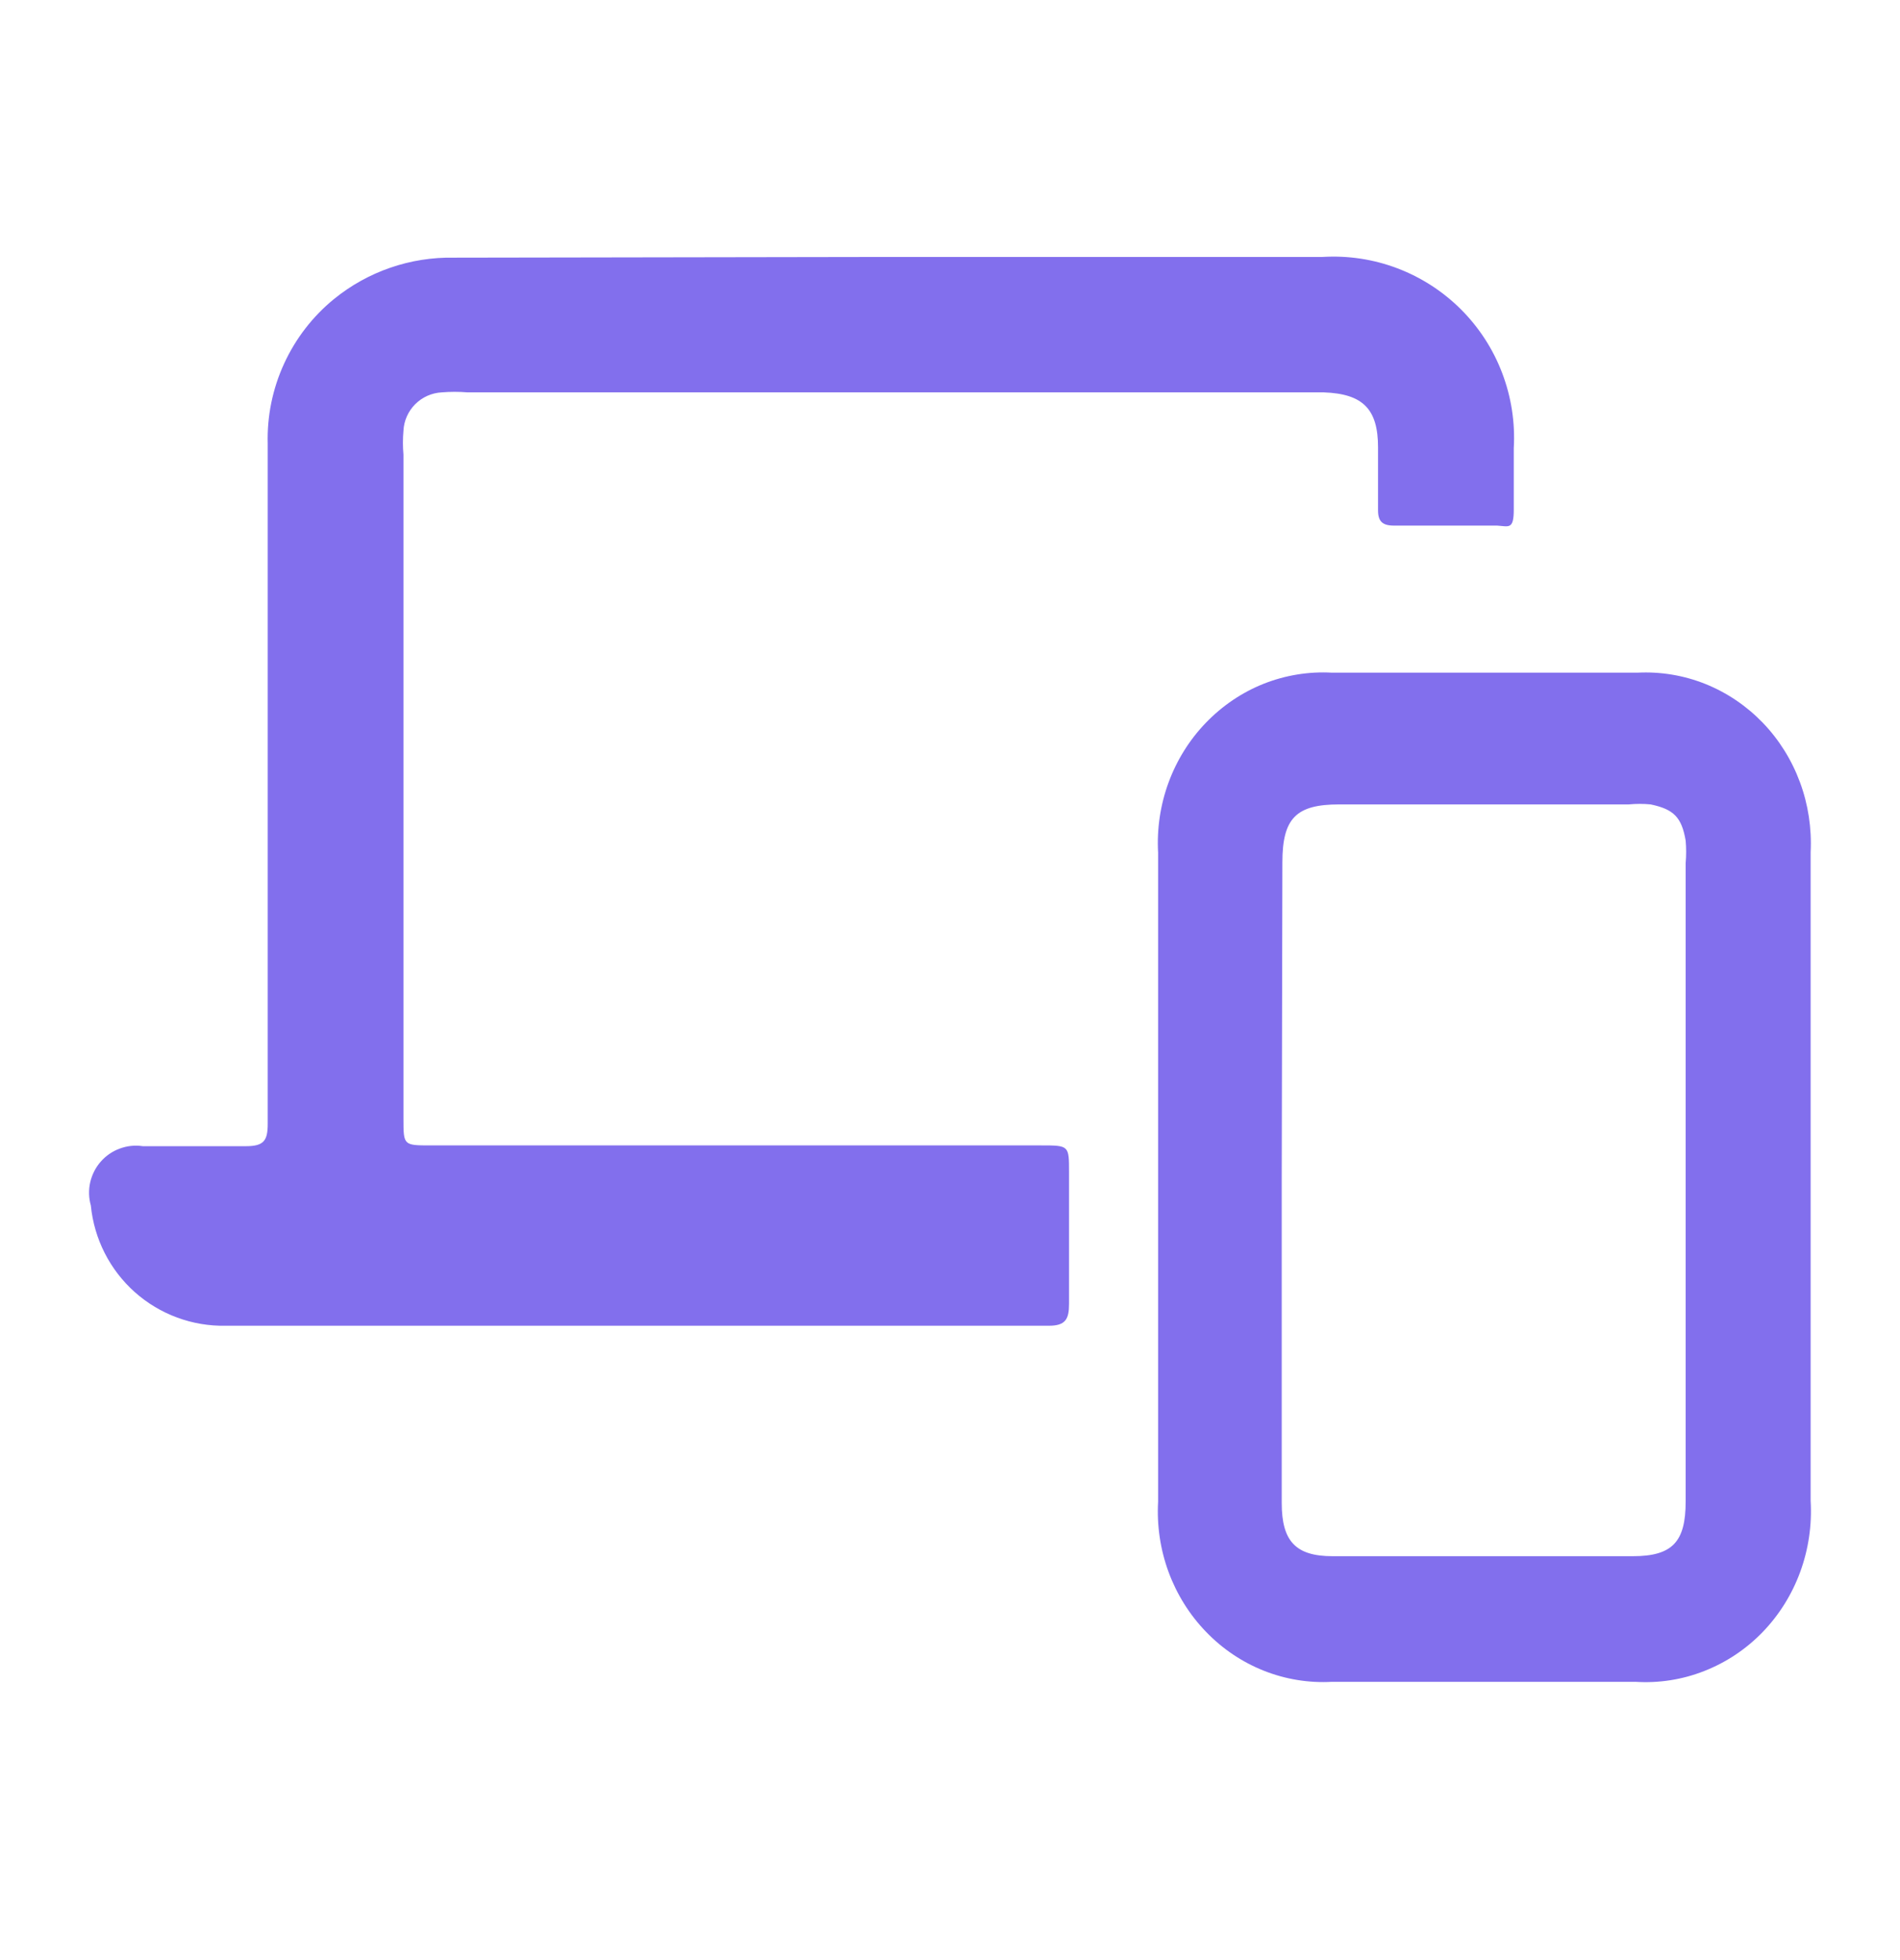
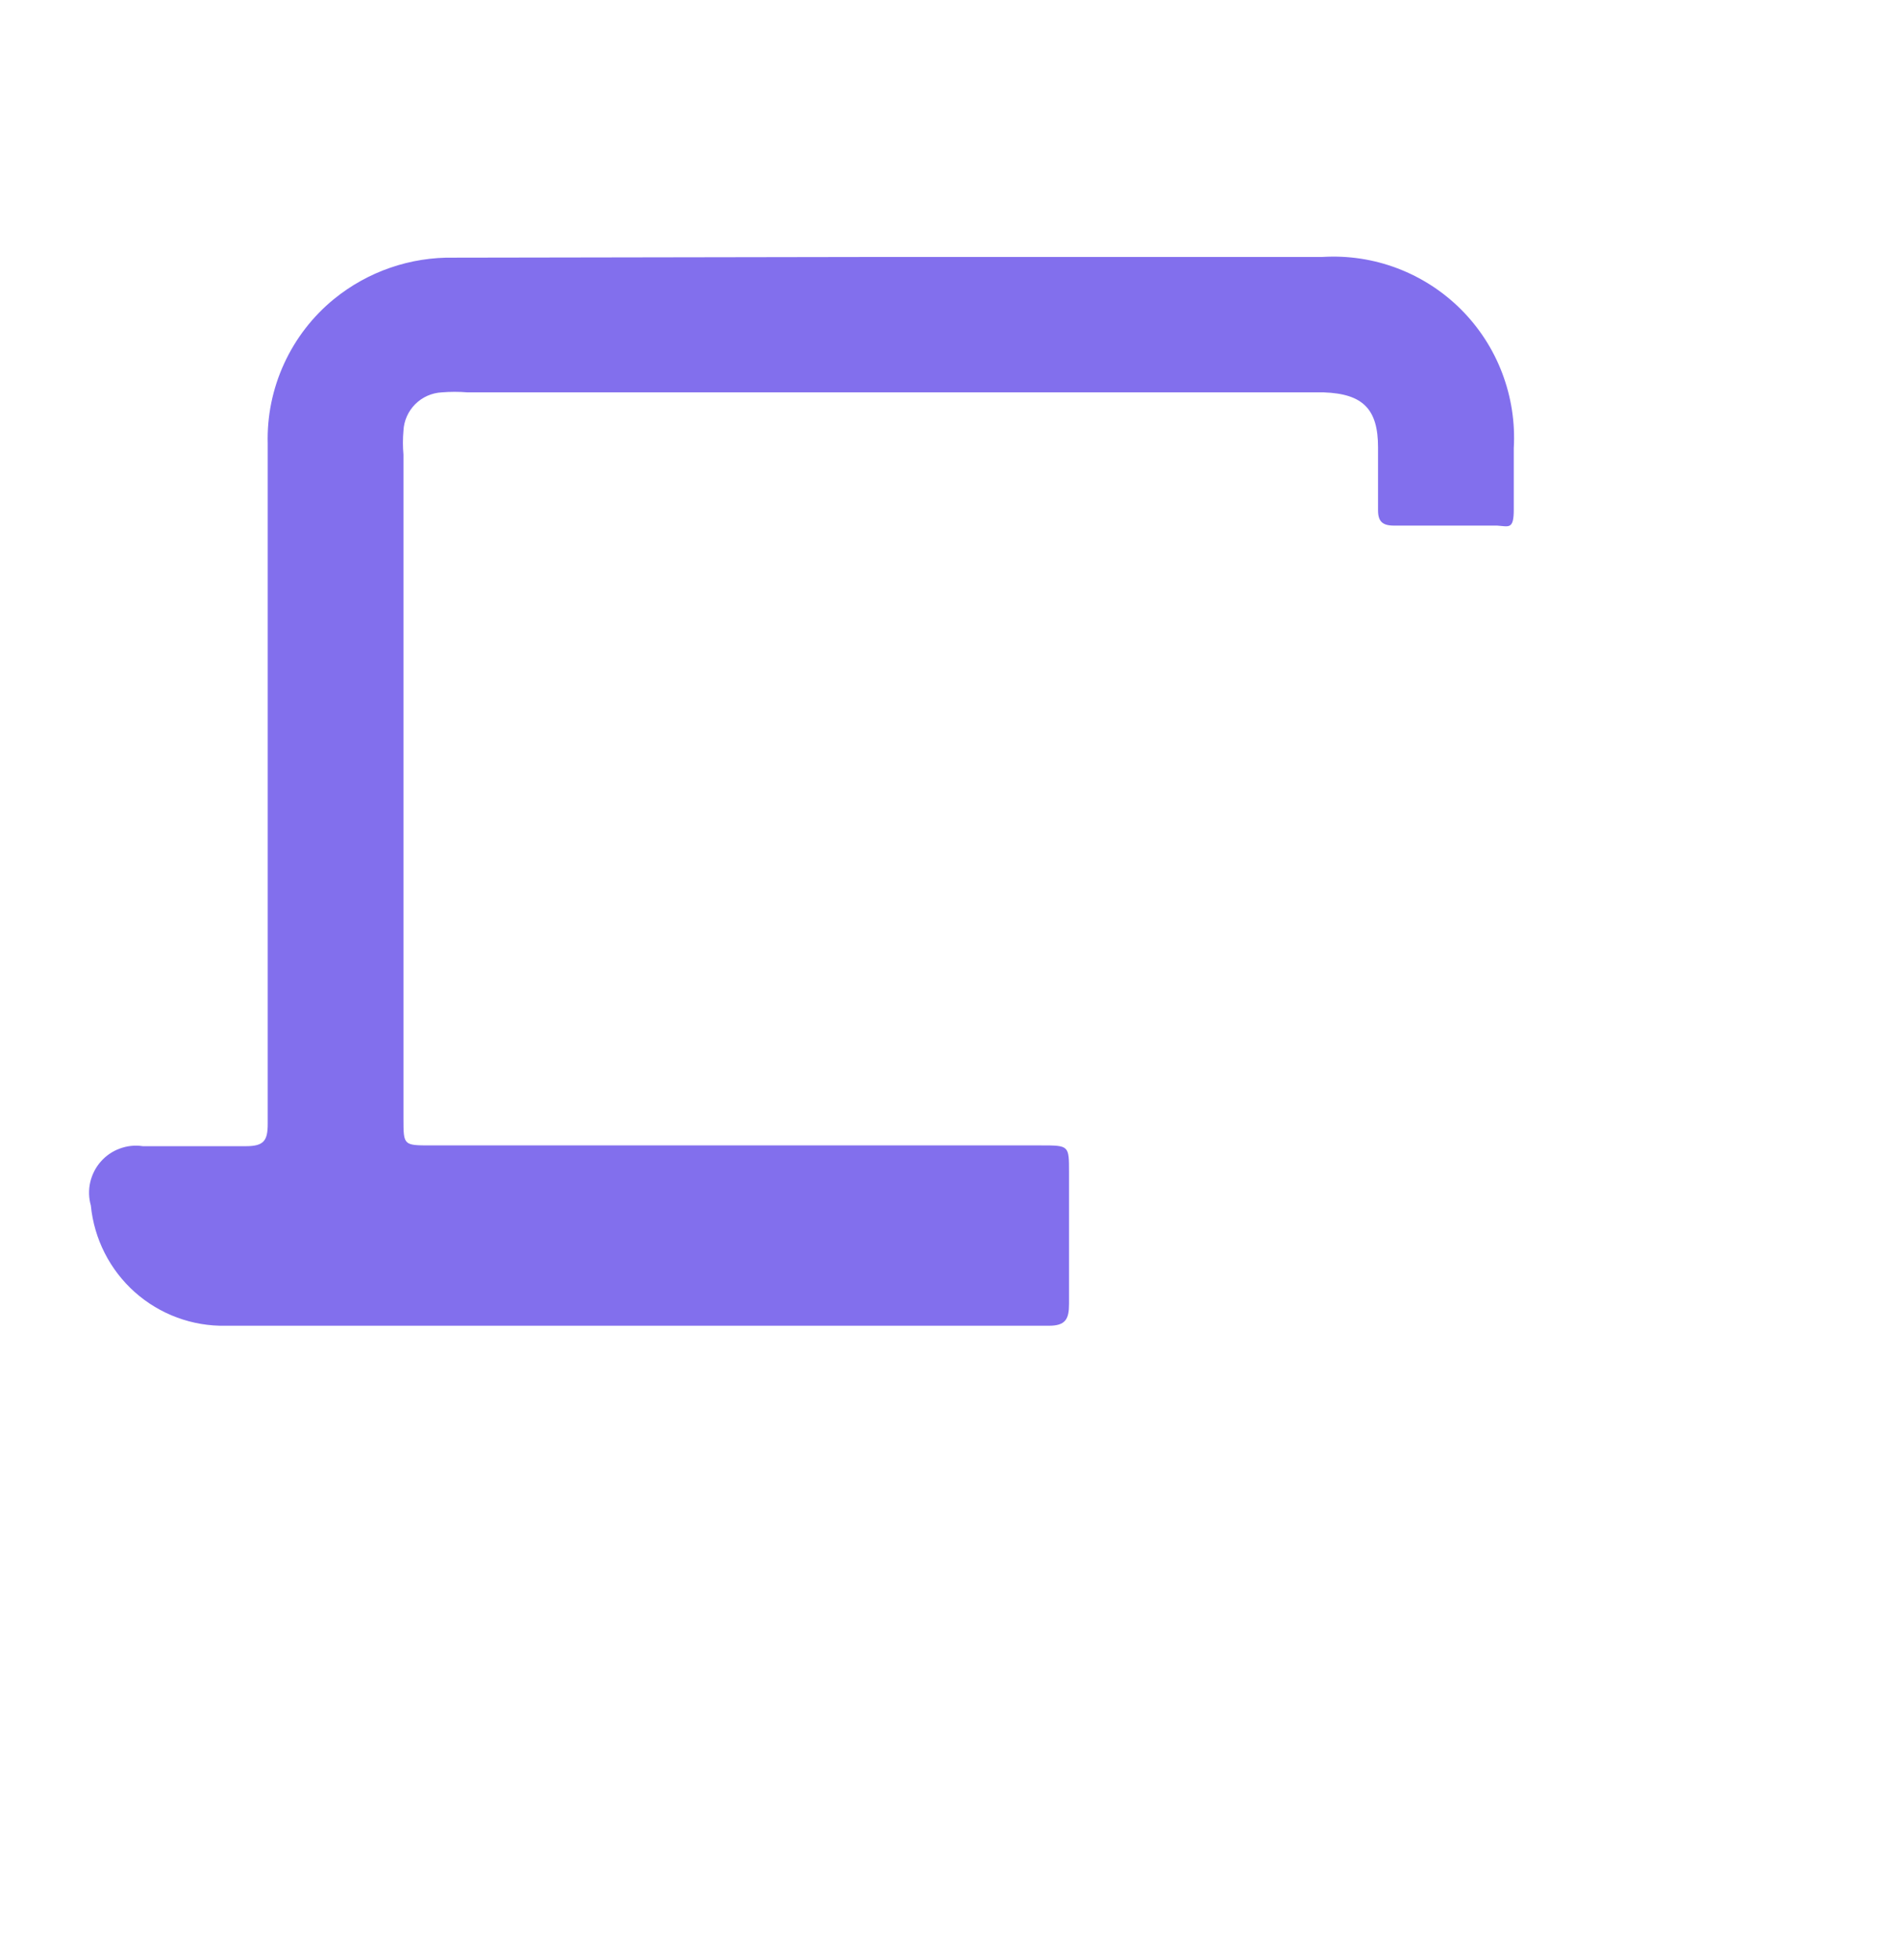
<svg xmlns="http://www.w3.org/2000/svg" width="32" height="33" viewBox="0 0 32 33" fill="none">
  <path d="M14.977 4.326C17.409 4.326 19.841 4.326 22.273 4.326C22.702 4.3 23.131 4.364 23.534 4.517C23.936 4.669 24.301 4.905 24.606 5.209C24.91 5.513 25.147 5.878 25.3 6.281C25.453 6.684 25.52 7.114 25.495 7.545C25.495 7.898 25.495 8.239 25.495 8.581C25.495 8.922 25.41 8.861 25.215 8.849H23.477C23.282 8.849 23.209 8.776 23.209 8.593C23.209 8.41 23.209 7.886 23.209 7.532C23.209 6.886 22.954 6.63 22.297 6.606H7.877C7.731 6.594 7.585 6.594 7.439 6.606C7.271 6.615 7.112 6.686 6.993 6.805C6.874 6.924 6.803 7.083 6.795 7.252C6.783 7.386 6.783 7.52 6.795 7.654V18.833C6.795 19.284 6.795 19.284 7.257 19.284H17.531C18.005 19.284 18.005 19.284 18.005 19.735C18.005 20.479 18.005 21.21 18.005 21.954C18.005 22.21 17.944 22.32 17.665 22.32H3.804C3.24 22.332 2.693 22.13 2.271 21.755C1.85 21.38 1.585 20.859 1.53 20.296C1.494 20.169 1.49 20.035 1.519 19.906C1.549 19.777 1.609 19.657 1.696 19.558C1.783 19.458 1.894 19.382 2.018 19.337C2.142 19.291 2.275 19.277 2.405 19.297H4.144C4.448 19.297 4.509 19.199 4.509 18.919V7.471C4.496 7.006 4.591 6.544 4.785 6.122C4.979 5.699 5.267 5.326 5.627 5.033C6.197 4.57 6.912 4.324 7.646 4.338L14.977 4.326Z" fill="#826FED" />
-   <path d="M30.495 19.854V25.268C30.519 25.675 30.459 26.082 30.32 26.463C30.18 26.845 29.964 27.191 29.685 27.479C29.406 27.767 29.07 27.99 28.701 28.134C28.332 28.279 27.938 28.34 27.544 28.315H22.433C22.042 28.337 21.651 28.273 21.285 28.128C20.92 27.983 20.588 27.76 20.312 27.473C20.035 27.187 19.82 26.843 19.681 26.466C19.542 26.088 19.482 25.684 19.505 25.28V14.359C19.482 13.956 19.542 13.552 19.681 13.174C19.82 12.796 20.035 12.452 20.312 12.166C20.588 11.88 20.92 11.656 21.285 11.511C21.651 11.367 22.042 11.303 22.433 11.325H27.577C27.966 11.305 28.355 11.369 28.719 11.514C29.082 11.659 29.412 11.882 29.687 12.166C29.962 12.451 30.176 12.793 30.315 13.169C30.454 13.544 30.515 13.946 30.495 14.348V19.854ZM21.587 19.854C21.587 21.67 21.587 23.487 21.587 25.303C21.587 25.947 21.821 26.2 22.444 26.2H27.499C28.168 26.2 28.39 25.958 28.39 25.28V14.532C28.401 14.405 28.401 14.278 28.39 14.152C28.323 13.761 28.19 13.624 27.8 13.543C27.678 13.531 27.555 13.531 27.433 13.543H22.555C21.832 13.543 21.598 13.773 21.598 14.52L21.587 19.854Z" fill="#826FED" />
</svg>